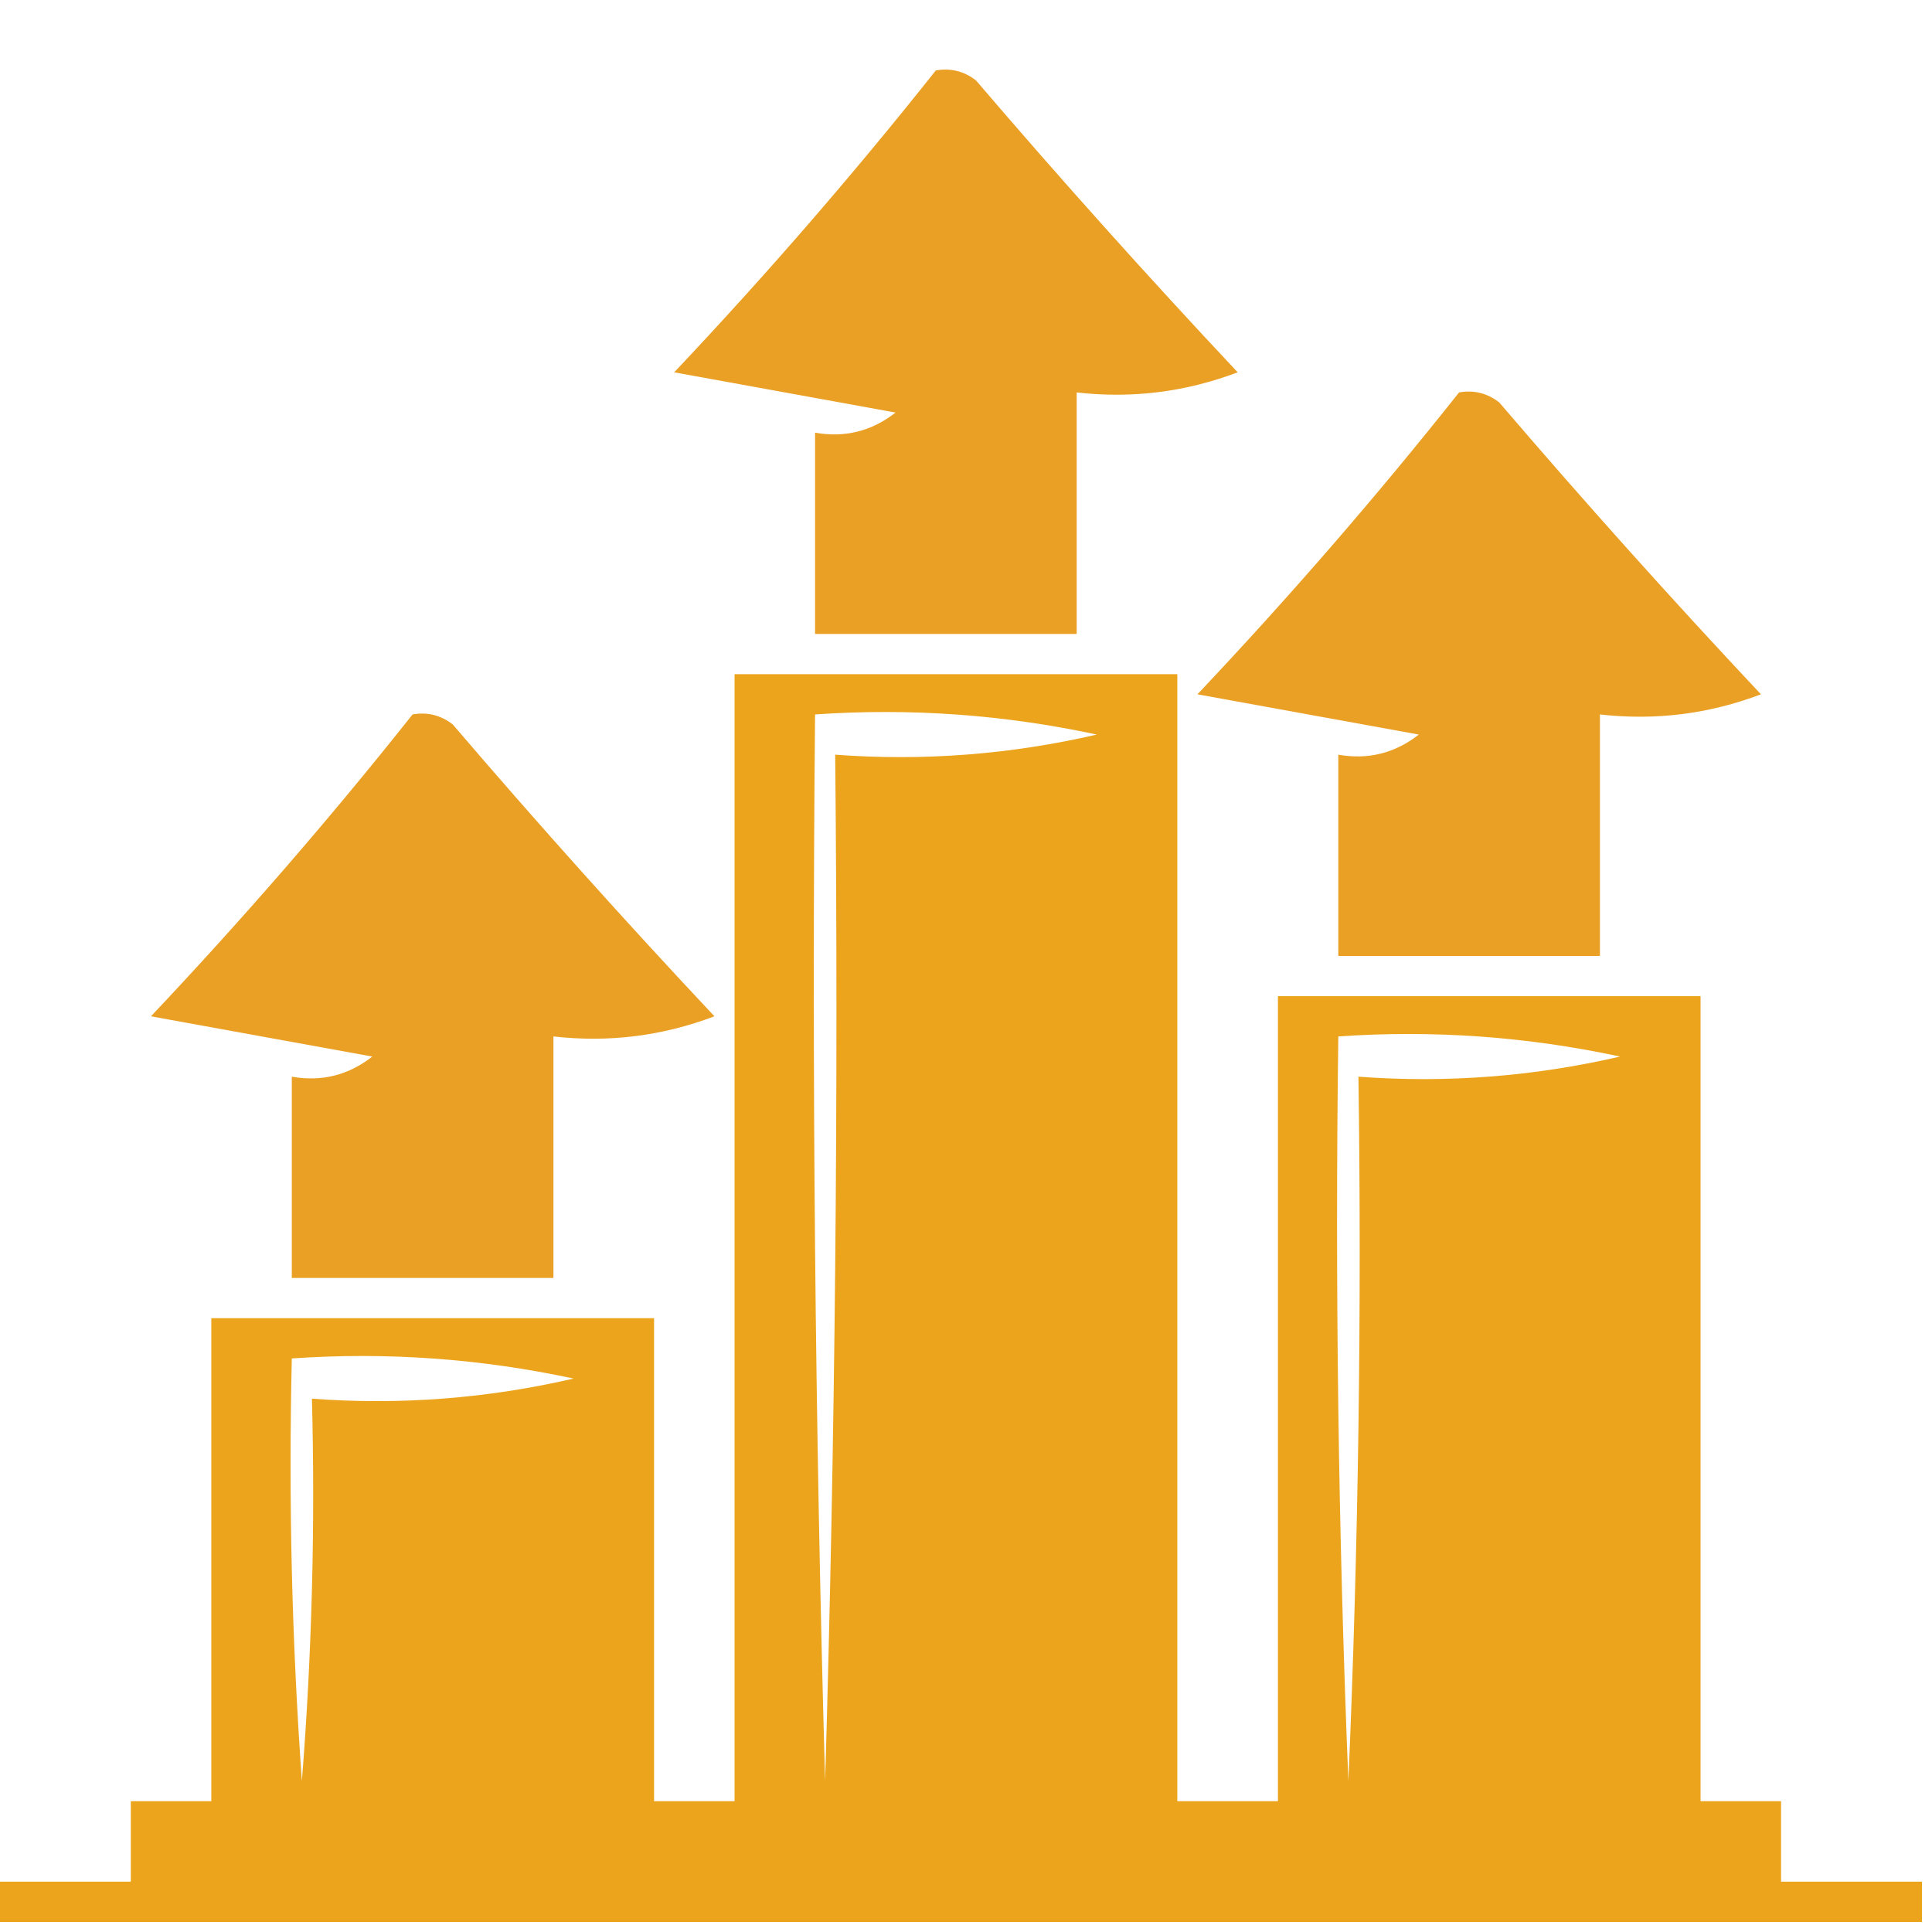
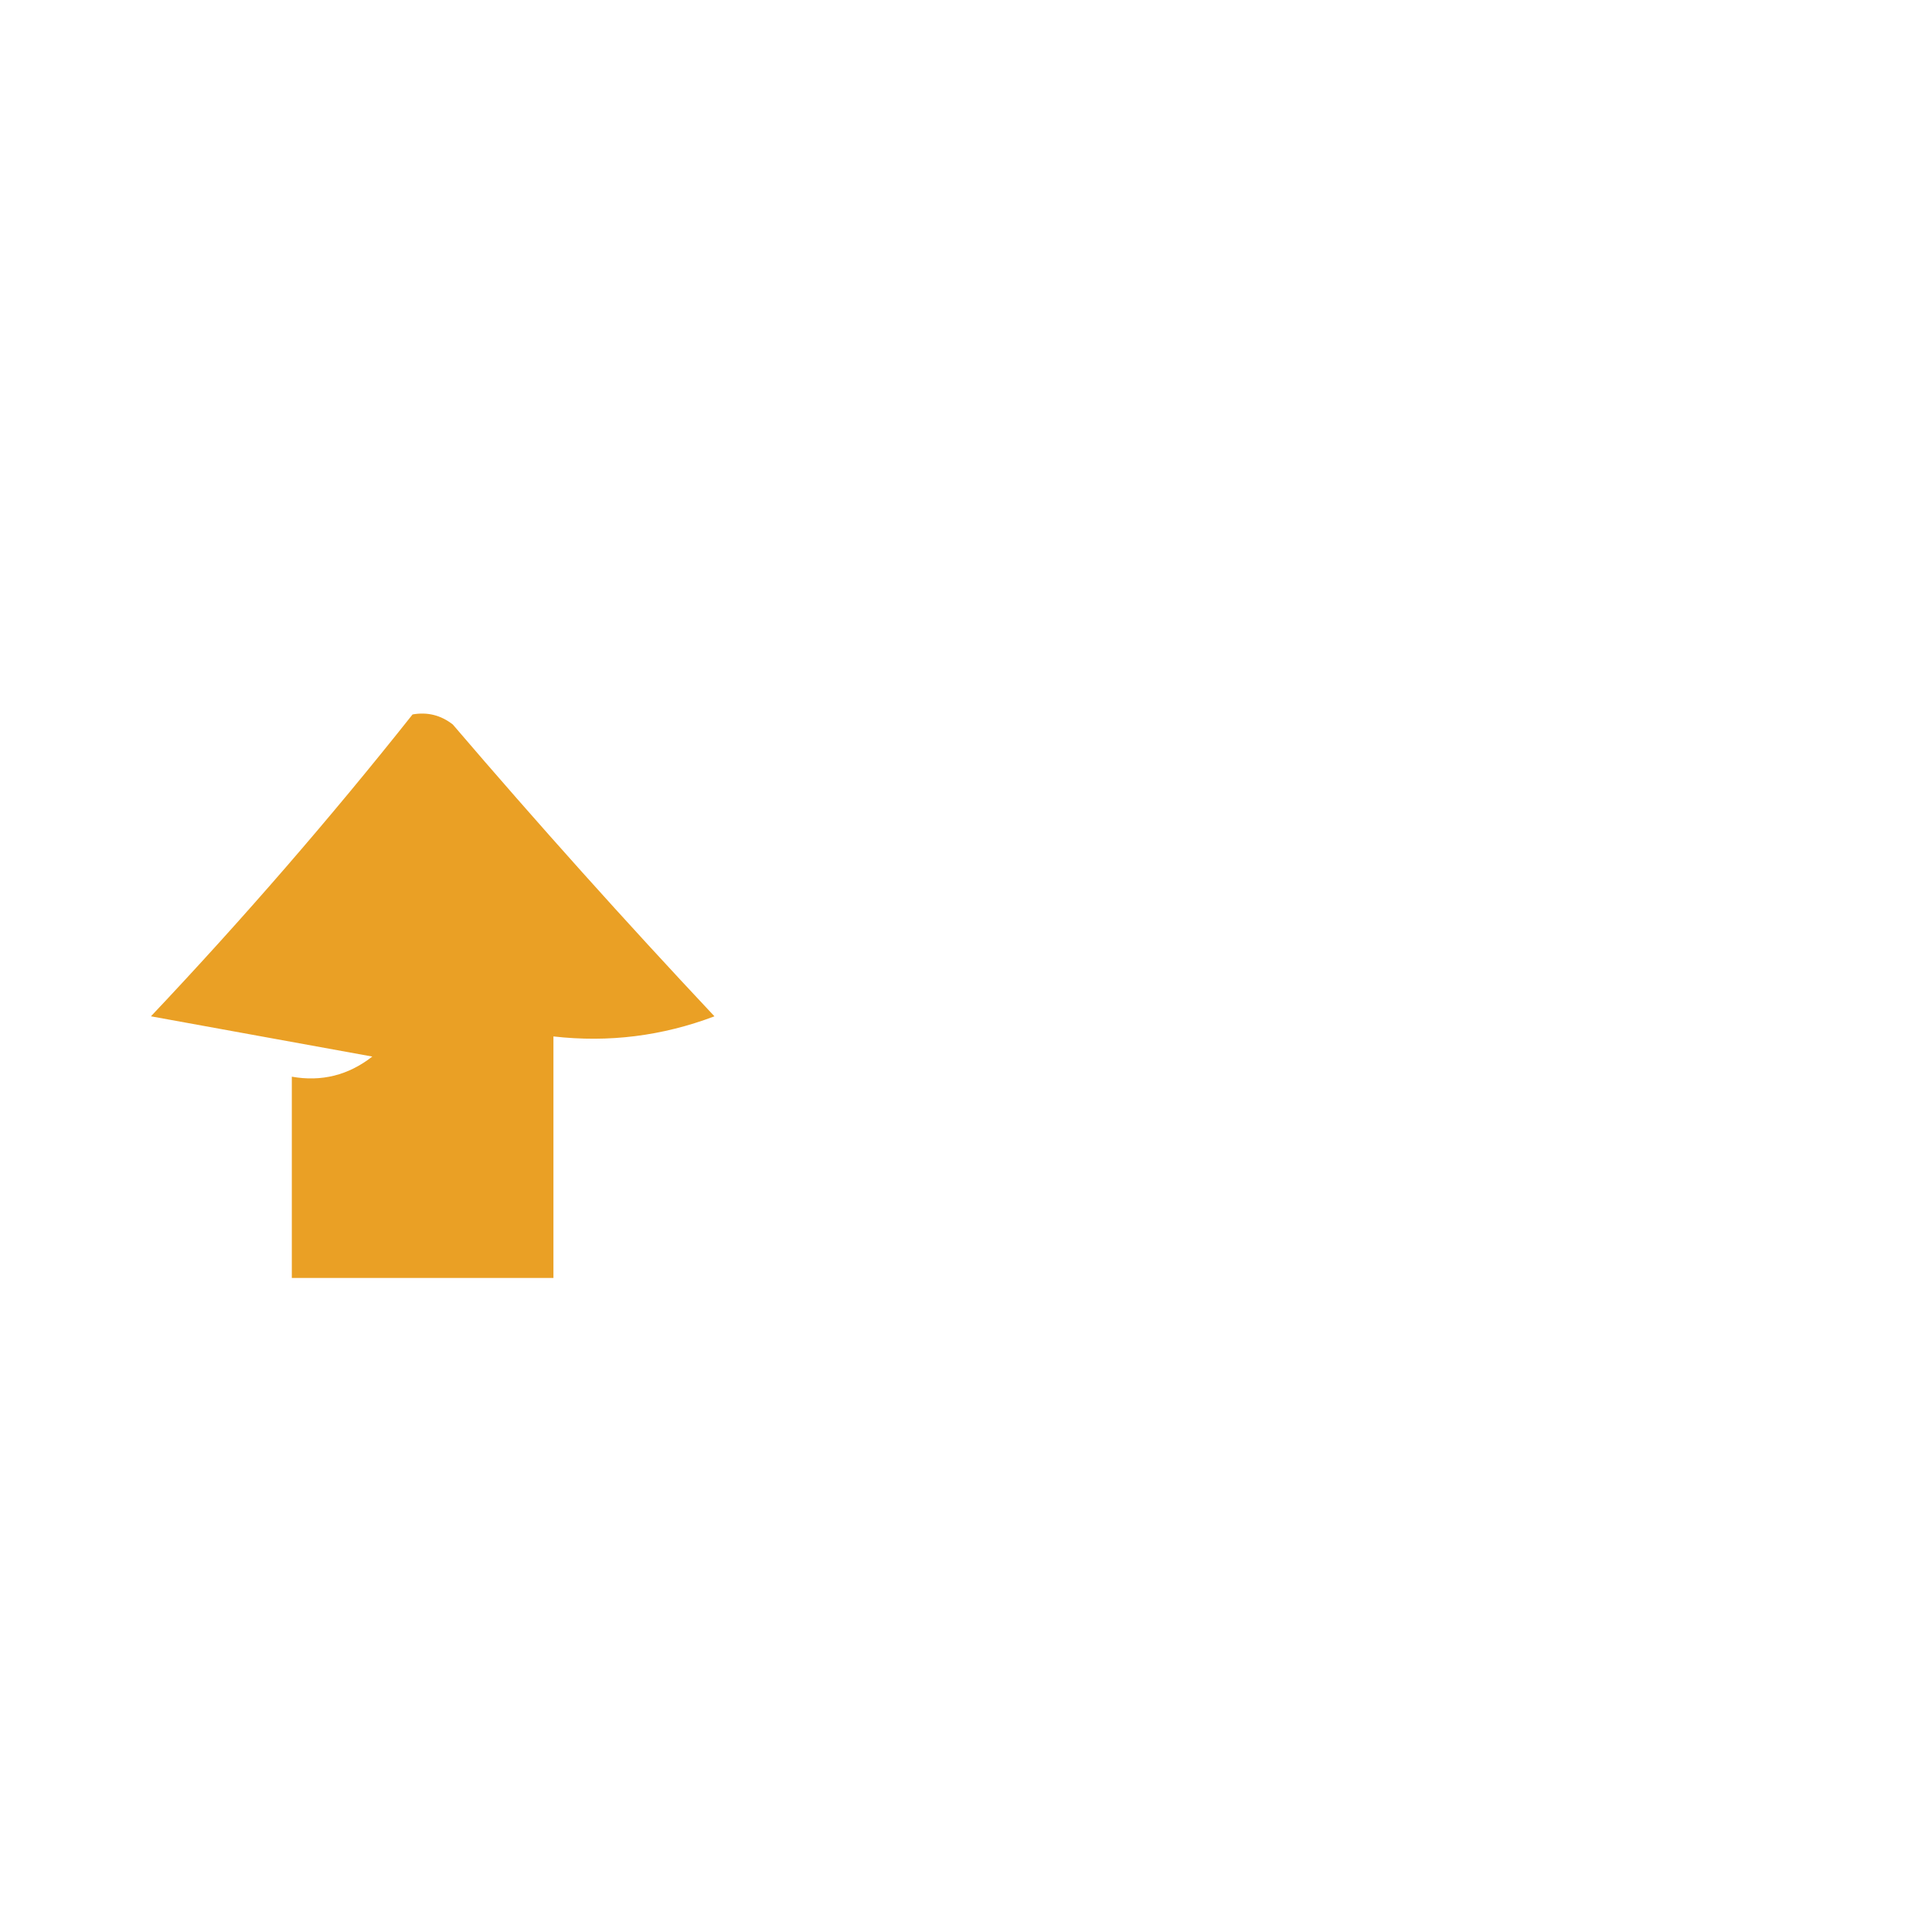
<svg xmlns="http://www.w3.org/2000/svg" version="1.1" width="96px" height="96px" style="shape-rendering:geometricPrecision; text-rendering:geometricPrecision; image-rendering:optimizeQuality; fill-rule:evenodd; clip-rule:evenodd">
  <g>
-     <path style="opacity:0.963" fill="#e99d1d" d="M 46.5,3.5 C 47.239,3.369 47.906,3.536 48.5,4C 52.716,8.928 57.05,13.761 61.5,18.5C 58.913,19.48 56.247,19.813 53.5,19.5C 53.5,23.5 53.5,27.5 53.5,31.5C 49.167,31.5 44.833,31.5 40.5,31.5C 40.5,28.167 40.5,24.833 40.5,21.5C 41.978,21.762 43.311,21.429 44.5,20.5C 40.833,19.833 37.167,19.167 33.5,18.5C 38.077,13.655 42.411,8.655 46.5,3.5 Z" />
-   </g>
+     </g>
  <g>
-     <path style="opacity:0.963" fill="#e99d1d" d="M 72.5,19.5 C 73.239,19.369 73.906,19.536 74.5,20C 78.716,24.928 83.049,29.761 87.5,34.5C 84.913,35.48 82.247,35.813 79.5,35.5C 79.5,39.5 79.5,43.5 79.5,47.5C 75.167,47.5 70.833,47.5 66.5,47.5C 66.5,44.167 66.5,40.833 66.5,37.5C 67.978,37.762 69.311,37.429 70.5,36.5C 66.833,35.833 63.167,35.167 59.5,34.5C 64.077,29.655 68.411,24.655 72.5,19.5 Z" />
-   </g>
+     </g>
  <g>
-     <path style="opacity:0.994" fill="#eba41c" d="M 95.5,93.5 C 95.5,94.167 95.5,94.833 95.5,95.5C 63.5,95.5 31.5,95.5 -0.5,95.5C -0.5,94.833 -0.5,94.167 -0.5,93.5C 1.833,93.5 4.167,93.5 6.5,93.5C 6.5,92.167 6.5,90.833 6.5,89.5C 7.833,89.5 9.167,89.5 10.5,89.5C 10.5,81.5 10.5,73.5 10.5,65.5C 17.833,65.5 25.167,65.5 32.5,65.5C 32.5,73.5 32.5,81.5 32.5,89.5C 33.833,89.5 35.167,89.5 36.5,89.5C 36.5,70.833 36.5,52.167 36.5,33.5C 43.833,33.5 51.167,33.5 58.5,33.5C 58.5,52.167 58.5,70.833 58.5,89.5C 60.167,89.5 61.833,89.5 63.5,89.5C 63.5,76.167 63.5,62.833 63.5,49.5C 70.5,49.5 77.5,49.5 84.5,49.5C 84.5,62.833 84.5,76.167 84.5,89.5C 85.833,89.5 87.167,89.5 88.5,89.5C 88.5,90.833 88.5,92.167 88.5,93.5C 90.833,93.5 93.167,93.5 95.5,93.5 Z M 40.5,35.5 C 45.214,35.173 49.88,35.507 54.5,36.5C 50.217,37.492 45.884,37.826 41.5,37.5C 41.667,54.503 41.5,71.503 41,88.5C 40.5,70.837 40.333,53.17 40.5,35.5 Z M 66.5,51.5 C 71.214,51.173 75.88,51.507 80.5,52.5C 76.217,53.492 71.884,53.826 67.5,53.5C 67.666,65.171 67.5,76.838 67,88.5C 66.5,76.171 66.334,63.838 66.5,51.5 Z M 14.5,67.5 C 19.214,67.173 23.88,67.507 28.5,68.5C 24.217,69.492 19.884,69.826 15.5,69.5C 15.666,75.842 15.499,82.175 15,88.5C 14.5,81.508 14.334,74.508 14.5,67.5 Z" />
-   </g>
+     </g>
  <g>
    <path style="opacity:0.963" fill="#e99d1d" d="M 20.5,35.5 C 21.239,35.369 21.906,35.536 22.5,36C 26.716,40.928 31.049,45.761 35.5,50.5C 32.913,51.48 30.247,51.813 27.5,51.5C 27.5,55.5 27.5,59.5 27.5,63.5C 23.167,63.5 18.833,63.5 14.5,63.5C 14.5,60.167 14.5,56.833 14.5,53.5C 15.978,53.762 17.311,53.429 18.5,52.5C 14.833,51.833 11.167,51.167 7.5,50.5C 12.077,45.655 16.411,40.655 20.5,35.5 Z" />
  </g>
</svg>